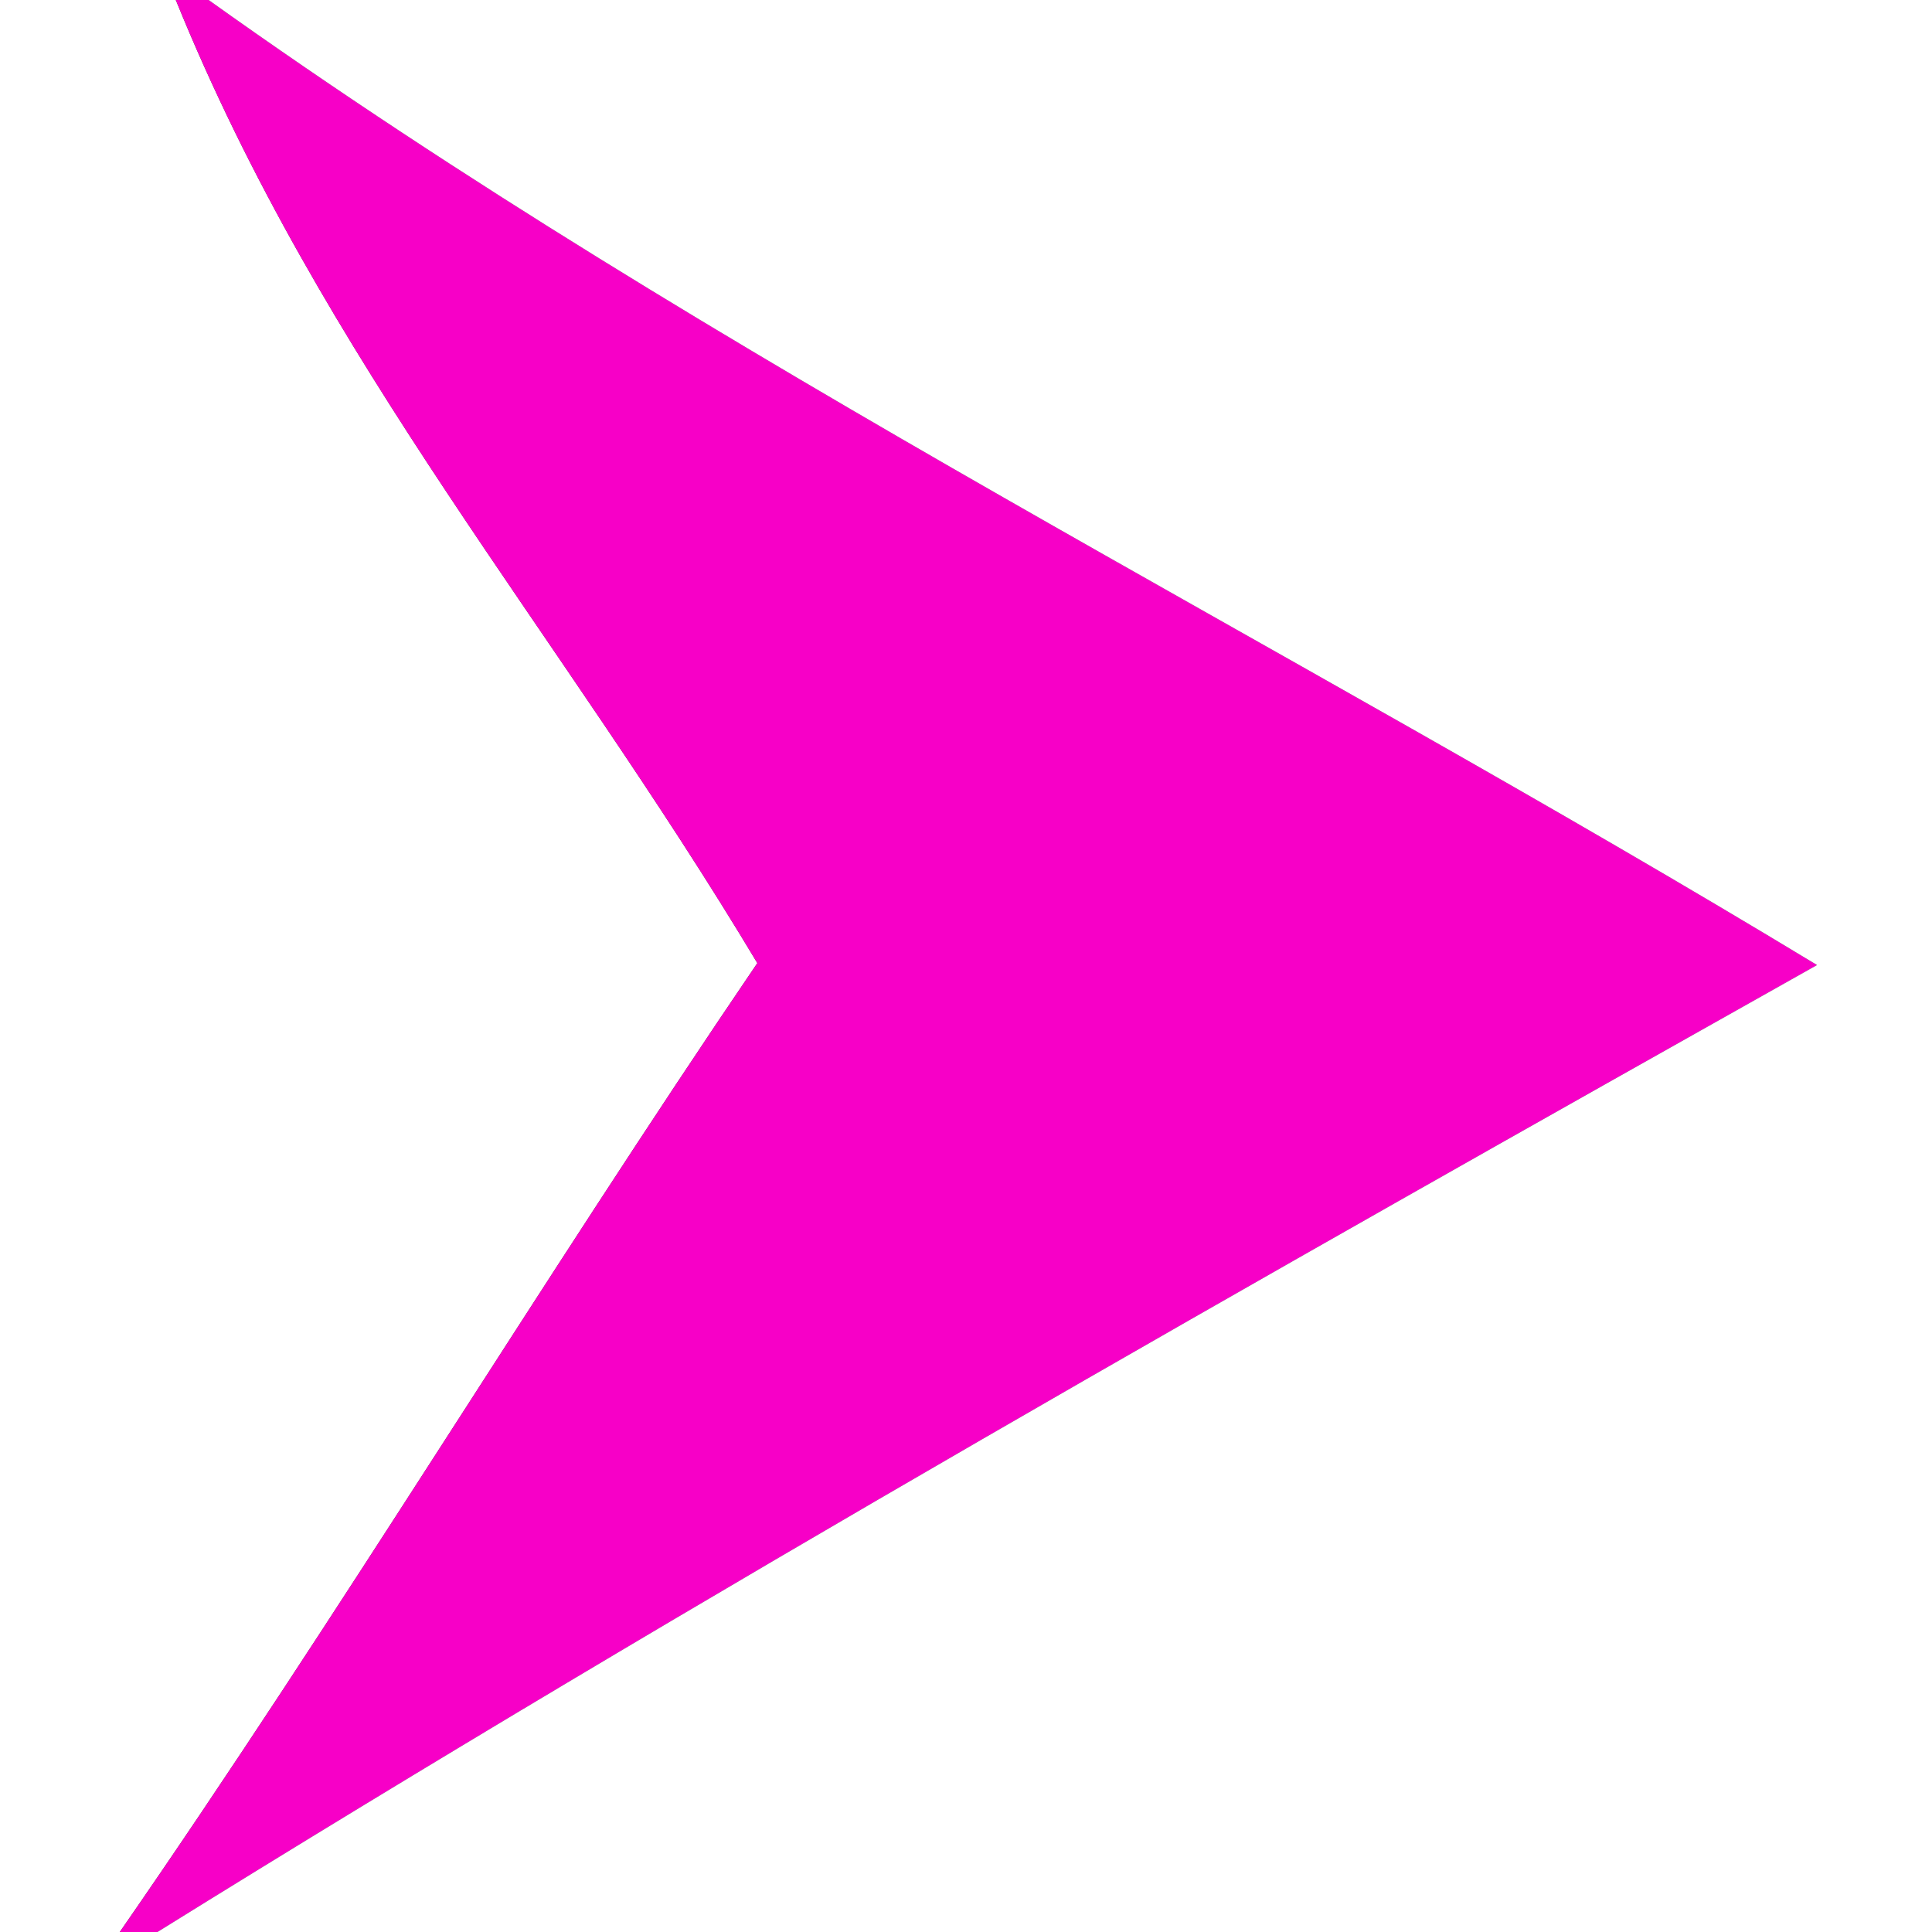
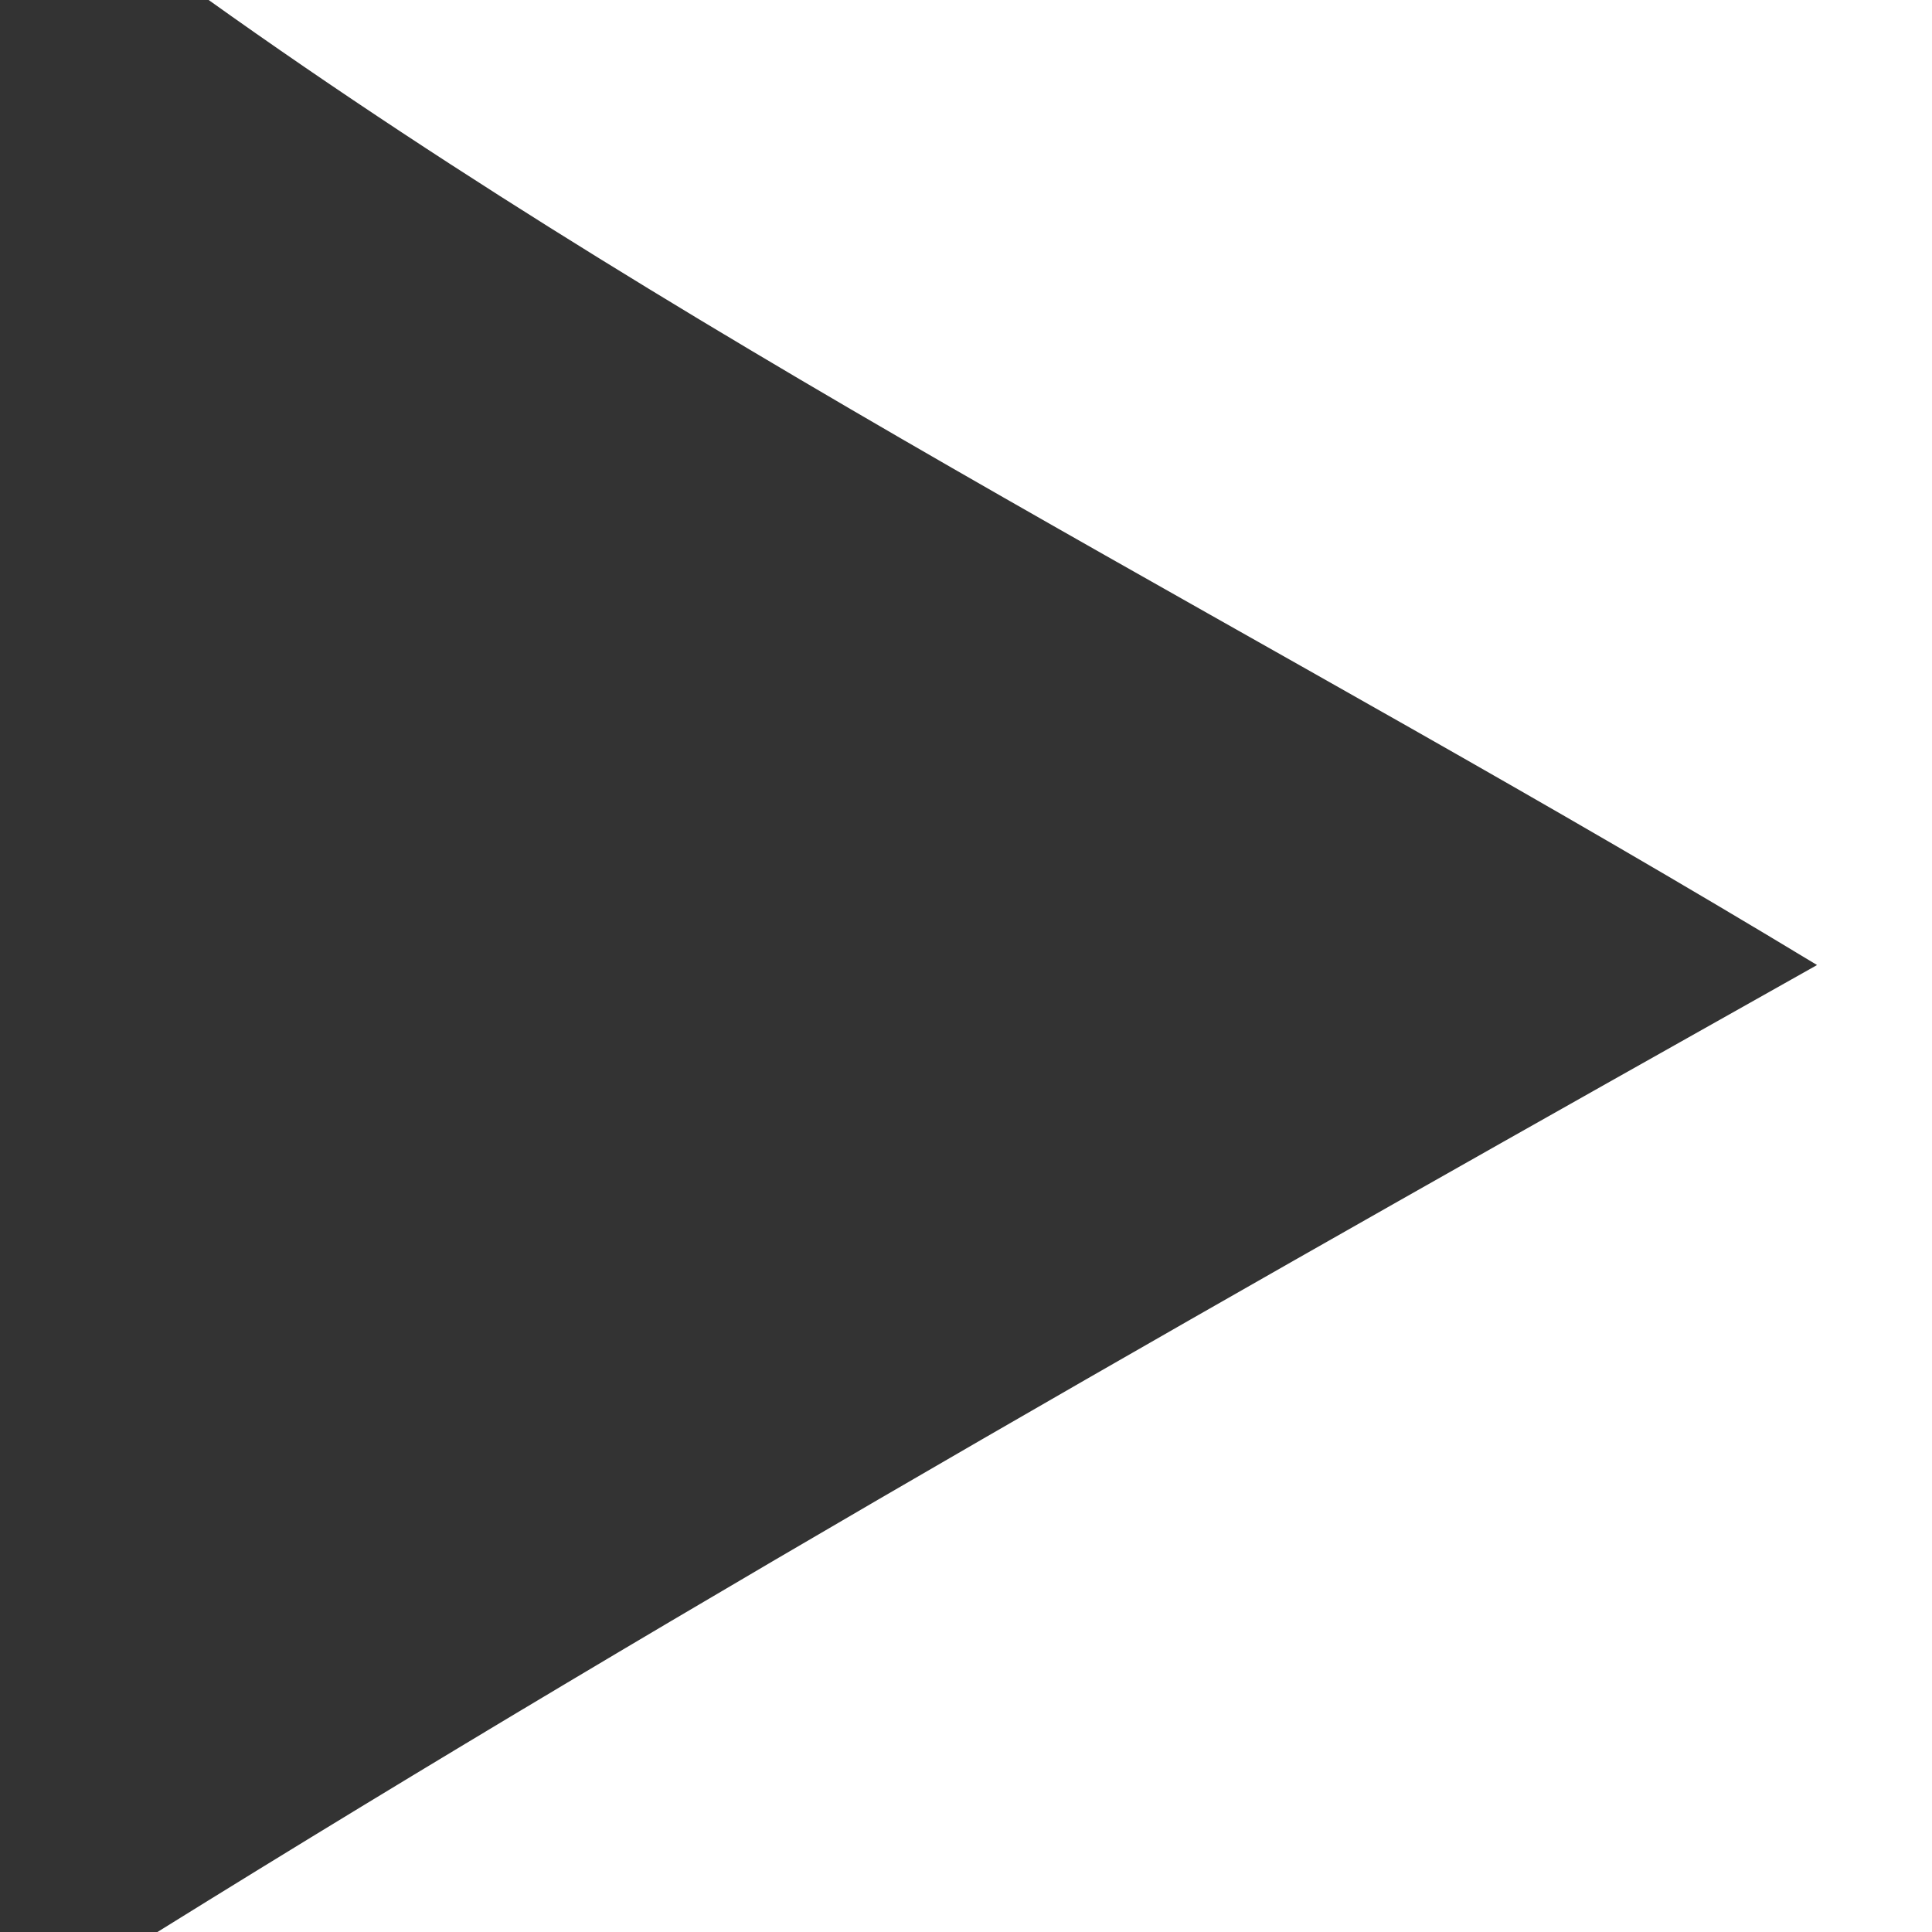
<svg xmlns="http://www.w3.org/2000/svg" viewBox="0 0 20 20" height="20.0pt" width="20.0pt" version="1.1">
  <rect x="0" y="0" width="20" height="20" fill="#333333" stroke="none" />
-   <path d="M 0.00 0.00 L 1.82 0.00 C 3.34 3.75 5.78 6.53 7.84 9.97 C 5.59 13.28 3.52 16.71 1.24 20.00 L 0.00 20.00 L 0.00 0.00 Z" fill="#ffffff" />
-   <path d="M 1.82 0.00 L 2.16 0.00 C 7.41 3.75 13.28 6.64 18.81 9.99 C 13.03 13.24 7.26 16.50 1.63 20.00 L 1.24 20.00 C 3.52 16.71 5.59 13.28 7.84 9.97 C 5.78 6.53 3.34 3.75 1.82 0.00 Z" fill="#f700c7" />
  <path d="M 2.16 0.00 L 20.00 0.00 L 20.00 20.00 L 1.63 20.00 C 7.26 16.50 13.03 13.24 18.81 9.99 C 13.28 6.64 7.41 3.75 2.16 0.00 Z" fill="#ffffff" />
</svg>